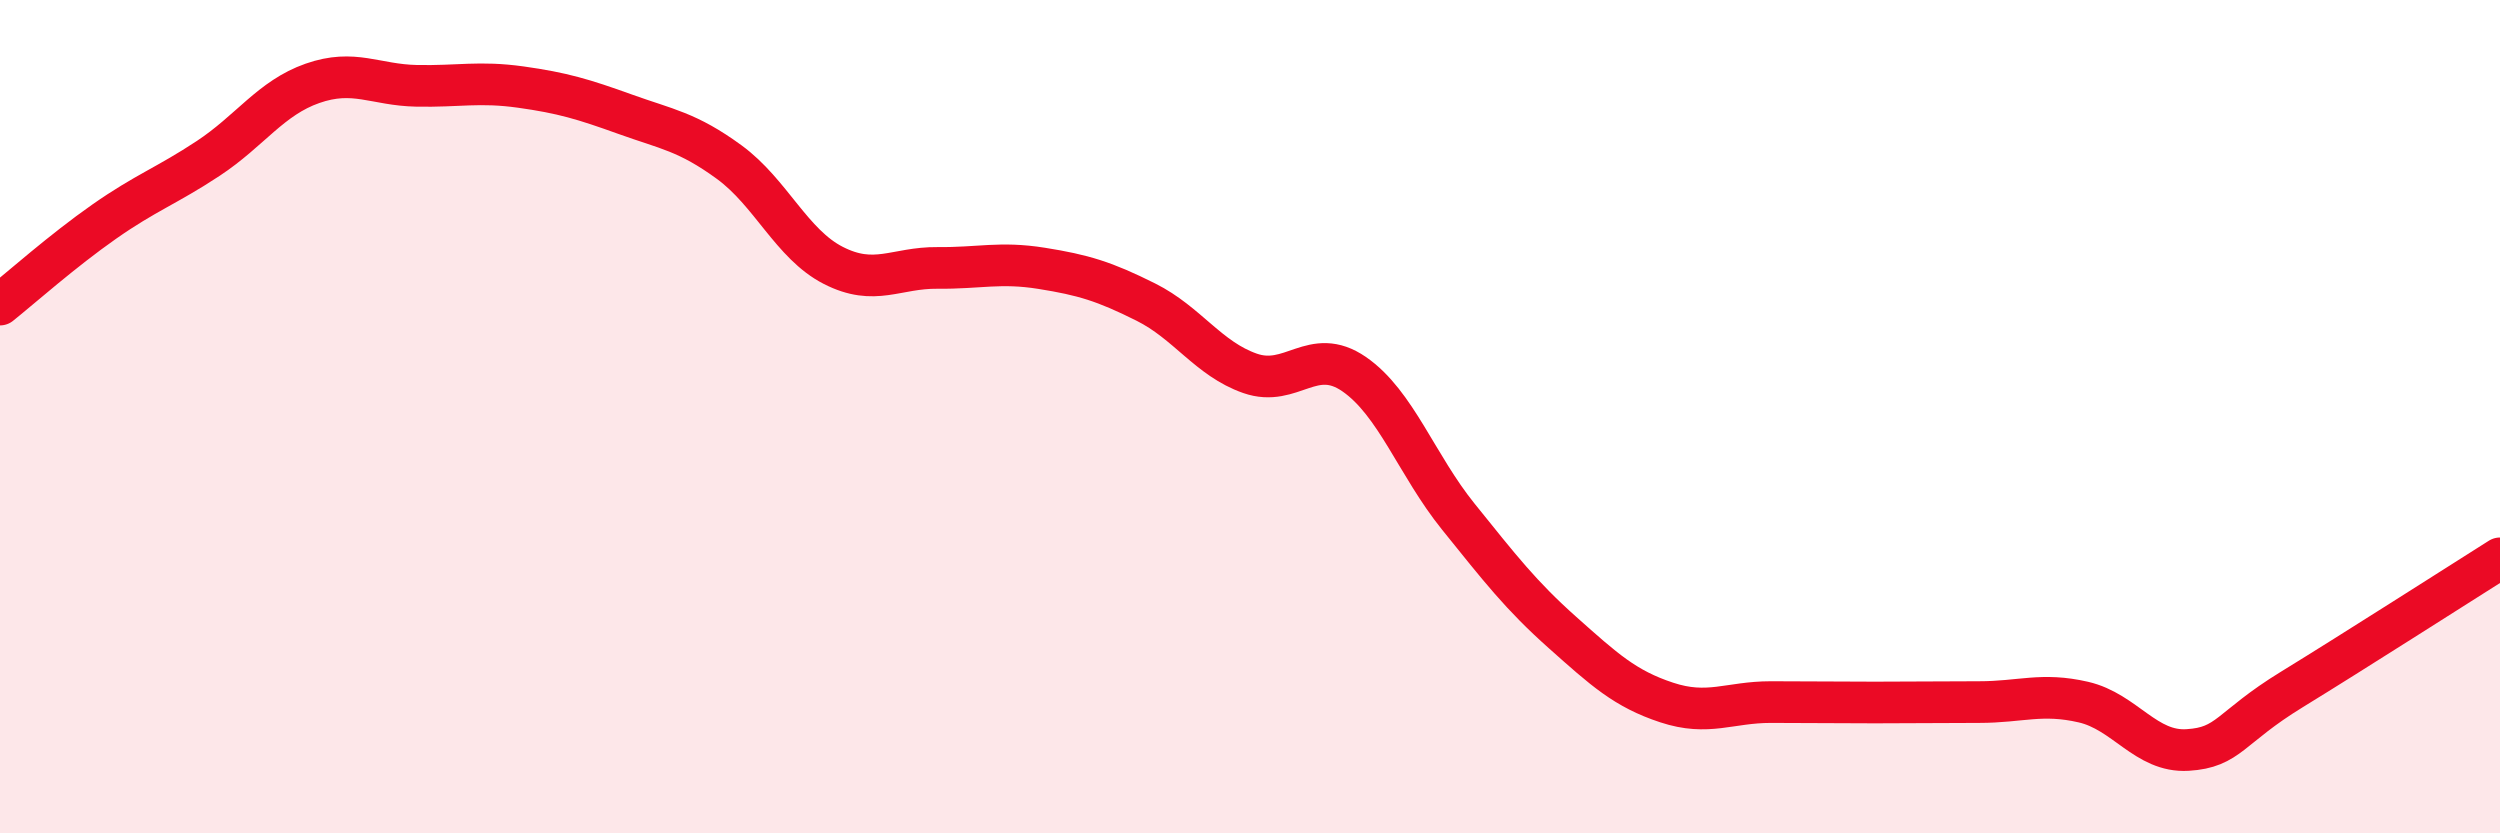
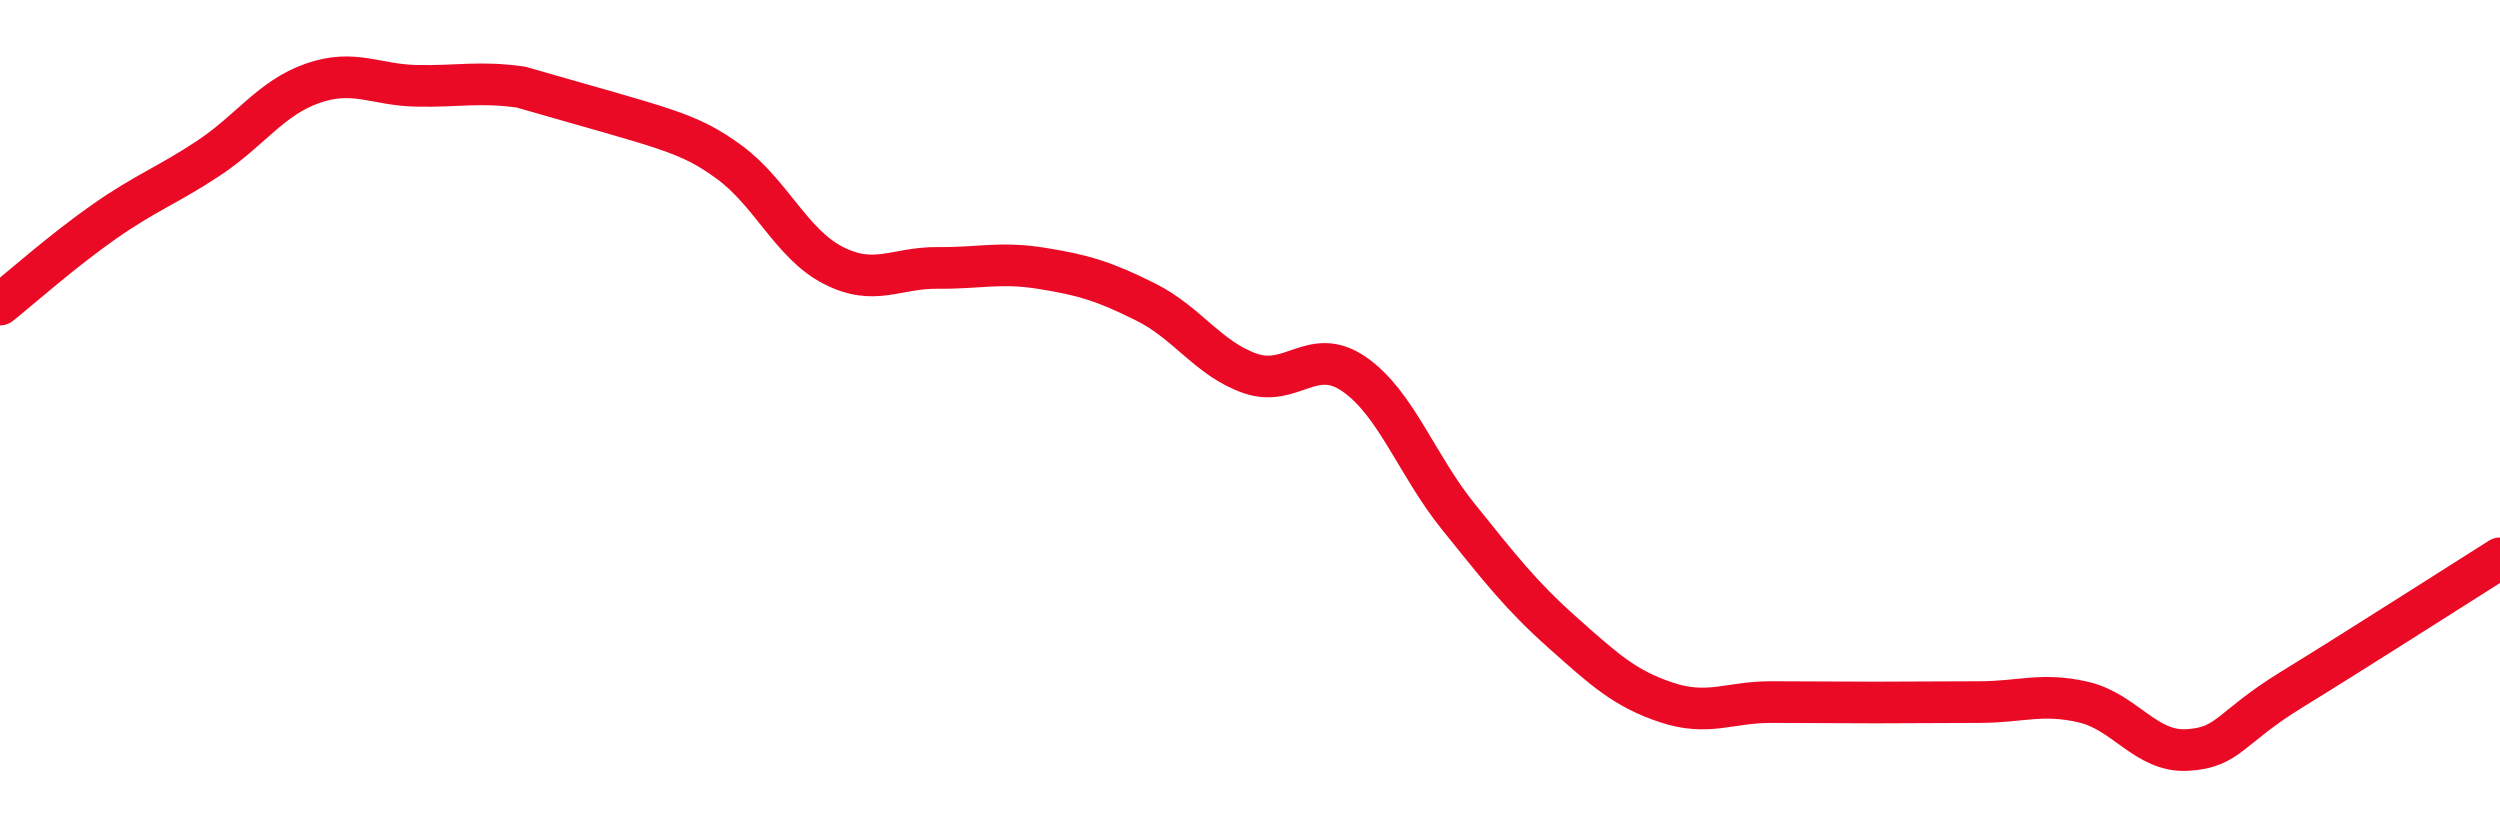
<svg xmlns="http://www.w3.org/2000/svg" width="60" height="20" viewBox="0 0 60 20">
-   <path d="M 0,7.31 C 0.5,6.91 1.5,6.02 2.5,5.32 C 3.5,4.62 4,4.46 5,3.8 C 6,3.14 6.5,2.35 7.5,2 C 8.5,1.65 9,2.04 10,2.06 C 11,2.08 11.5,1.95 12.5,2.09 C 13.5,2.23 14,2.38 15,2.74 C 16,3.1 16.5,3.16 17.5,3.89 C 18.5,4.62 19,5.86 20,6.37 C 21,6.88 21.5,6.42 22.5,6.43 C 23.5,6.44 24,6.28 25,6.44 C 26,6.6 26.5,6.75 27.5,7.25 C 28.5,7.75 29,8.61 30,8.96 C 31,9.31 31.5,8.29 32.5,8.98 C 33.5,9.67 34,11.16 35,12.4 C 36,13.64 36.5,14.29 37.5,15.18 C 38.5,16.07 39,16.53 40,16.86 C 41,17.19 41.5,16.85 42.5,16.85 C 43.5,16.85 44,16.86 45,16.86 C 46,16.86 46.5,16.85 47.5,16.85 C 48.5,16.85 49,16.62 50,16.85 C 51,17.08 51.5,18.06 52.5,18 C 53.5,17.94 53.5,17.47 55,16.55 C 56.5,15.63 59,14.03 60,13.4L60 20L0 20Z" fill="#EB0A25" opacity="0.1" stroke-linecap="round" stroke-linejoin="round" />
-   <path d="M 0,7.31 C 0.5,6.91 1.5,6.02 2.5,5.32 C 3.5,4.62 4,4.46 5,3.8 C 6,3.14 6.5,2.35 7.5,2 C 8.5,1.65 9,2.04 10,2.06 C 11,2.08 11.5,1.95 12.5,2.09 C 13.5,2.23 14,2.38 15,2.74 C 16,3.1 16.5,3.16 17.5,3.89 C 18.5,4.62 19,5.86 20,6.37 C 21,6.88 21.5,6.42 22.5,6.43 C 23.5,6.44 24,6.28 25,6.44 C 26,6.6 26.5,6.75 27.5,7.25 C 28.5,7.75 29,8.61 30,8.96 C 31,9.31 31.5,8.29 32.5,8.98 C 33.5,9.67 34,11.16 35,12.4 C 36,13.64 36.5,14.29 37.5,15.18 C 38.5,16.07 39,16.53 40,16.86 C 41,17.19 41.5,16.85 42.5,16.85 C 43.5,16.85 44,16.86 45,16.86 C 46,16.86 46.5,16.85 47.5,16.85 C 48.5,16.85 49,16.62 50,16.85 C 51,17.08 51.5,18.06 52.5,18 C 53.5,17.94 53.5,17.47 55,16.55 C 56.5,15.63 59,14.03 60,13.4" stroke="#EB0A25" stroke-width="1" fill="none" stroke-linecap="round" stroke-linejoin="round" />
+   <path d="M 0,7.31 C 0.5,6.91 1.5,6.02 2.5,5.32 C 3.5,4.62 4,4.46 5,3.8 C 6,3.14 6.5,2.35 7.5,2 C 8.5,1.65 9,2.04 10,2.06 C 11,2.08 11.5,1.95 12.5,2.09 C 16,3.1 16.5,3.16 17.5,3.89 C 18.5,4.62 19,5.86 20,6.37 C 21,6.88 21.5,6.42 22.5,6.43 C 23.5,6.44 24,6.28 25,6.44 C 26,6.6 26.5,6.75 27.5,7.25 C 28.5,7.75 29,8.61 30,8.96 C 31,9.31 31.5,8.29 32.5,8.98 C 33.5,9.67 34,11.16 35,12.4 C 36,13.64 36.5,14.29 37.5,15.18 C 38.5,16.07 39,16.53 40,16.86 C 41,17.19 41.5,16.85 42.5,16.85 C 43.5,16.85 44,16.86 45,16.86 C 46,16.86 46.5,16.85 47.5,16.85 C 48.5,16.85 49,16.62 50,16.85 C 51,17.08 51.5,18.06 52.5,18 C 53.5,17.94 53.5,17.47 55,16.55 C 56.5,15.63 59,14.03 60,13.4" stroke="#EB0A25" stroke-width="1" fill="none" stroke-linecap="round" stroke-linejoin="round" />
</svg>